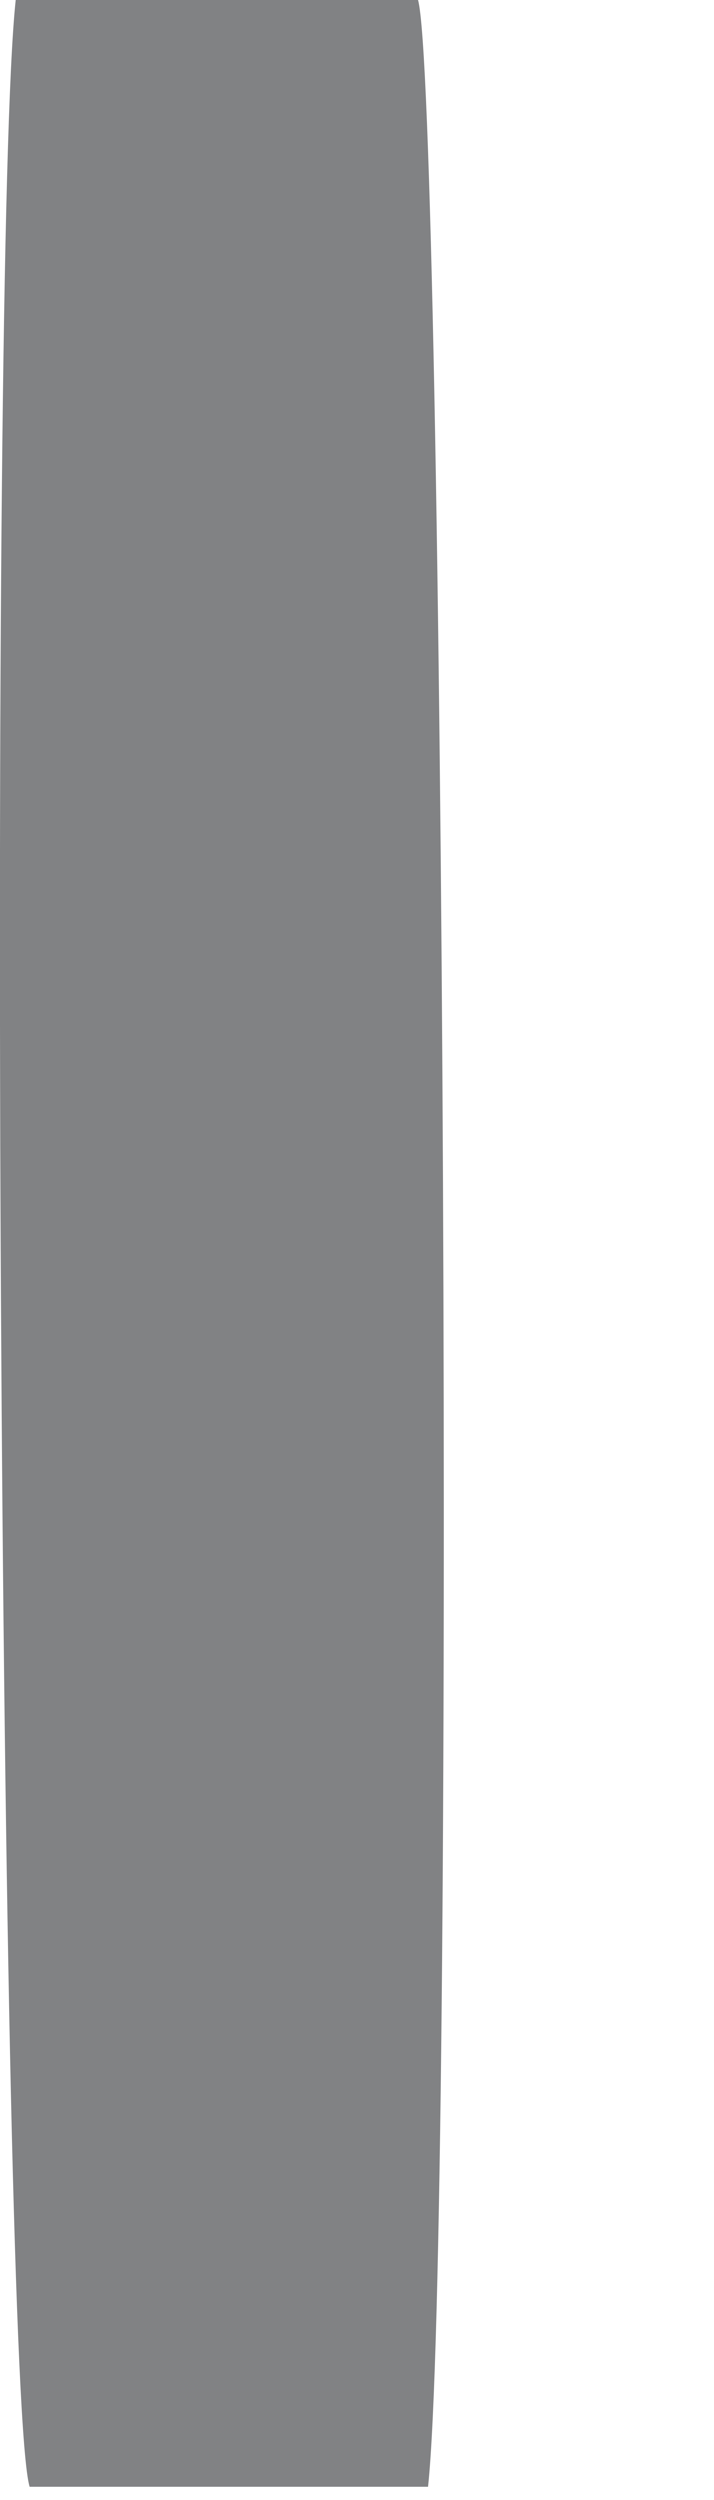
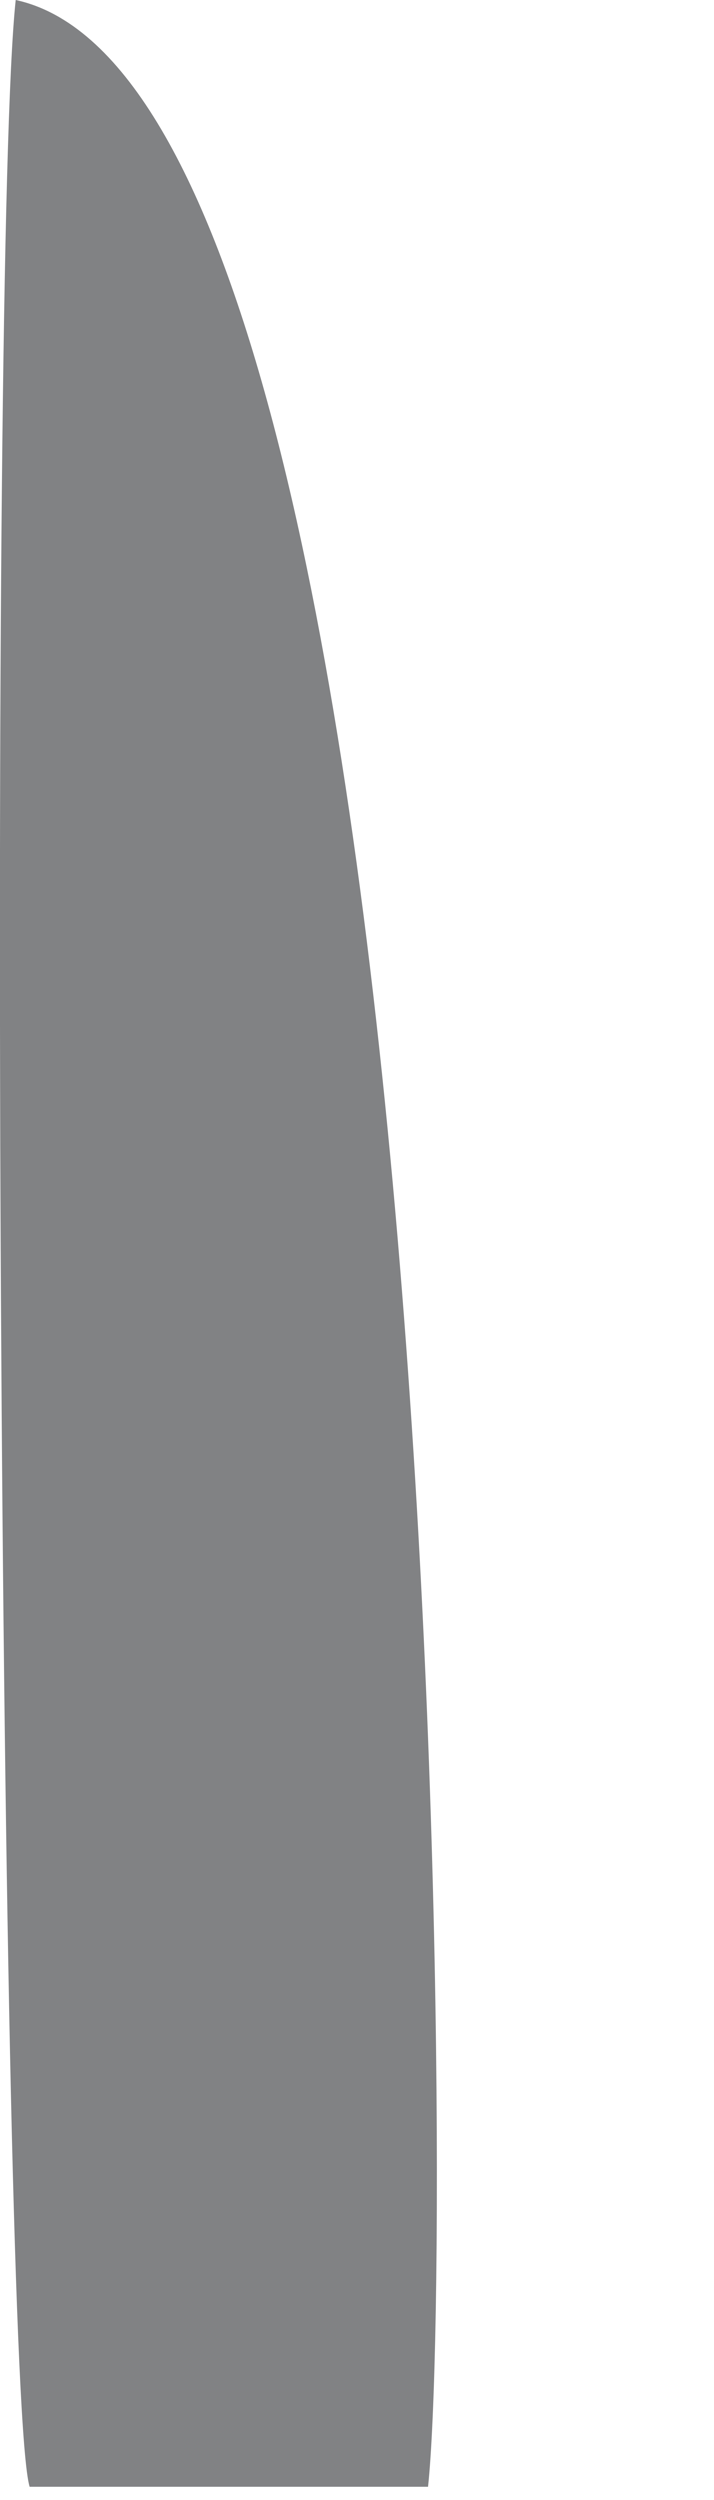
<svg xmlns="http://www.w3.org/2000/svg" fill="none" height="100%" overflow="visible" preserveAspectRatio="none" style="display: block;" viewBox="0 0 2 7" width="100%">
-   <path d="M1.199 6.963H0.083C-0.001 6.687 -0.034 0.724 0.044 0H1.171C1.243 0.26 1.276 6.248 1.199 6.963Z" fill="#818284" id="Vector" />
+   <path d="M1.199 6.963H0.083C-0.001 6.687 -0.034 0.724 0.044 0C1.243 0.26 1.276 6.248 1.199 6.963Z" fill="#818284" id="Vector" />
</svg>